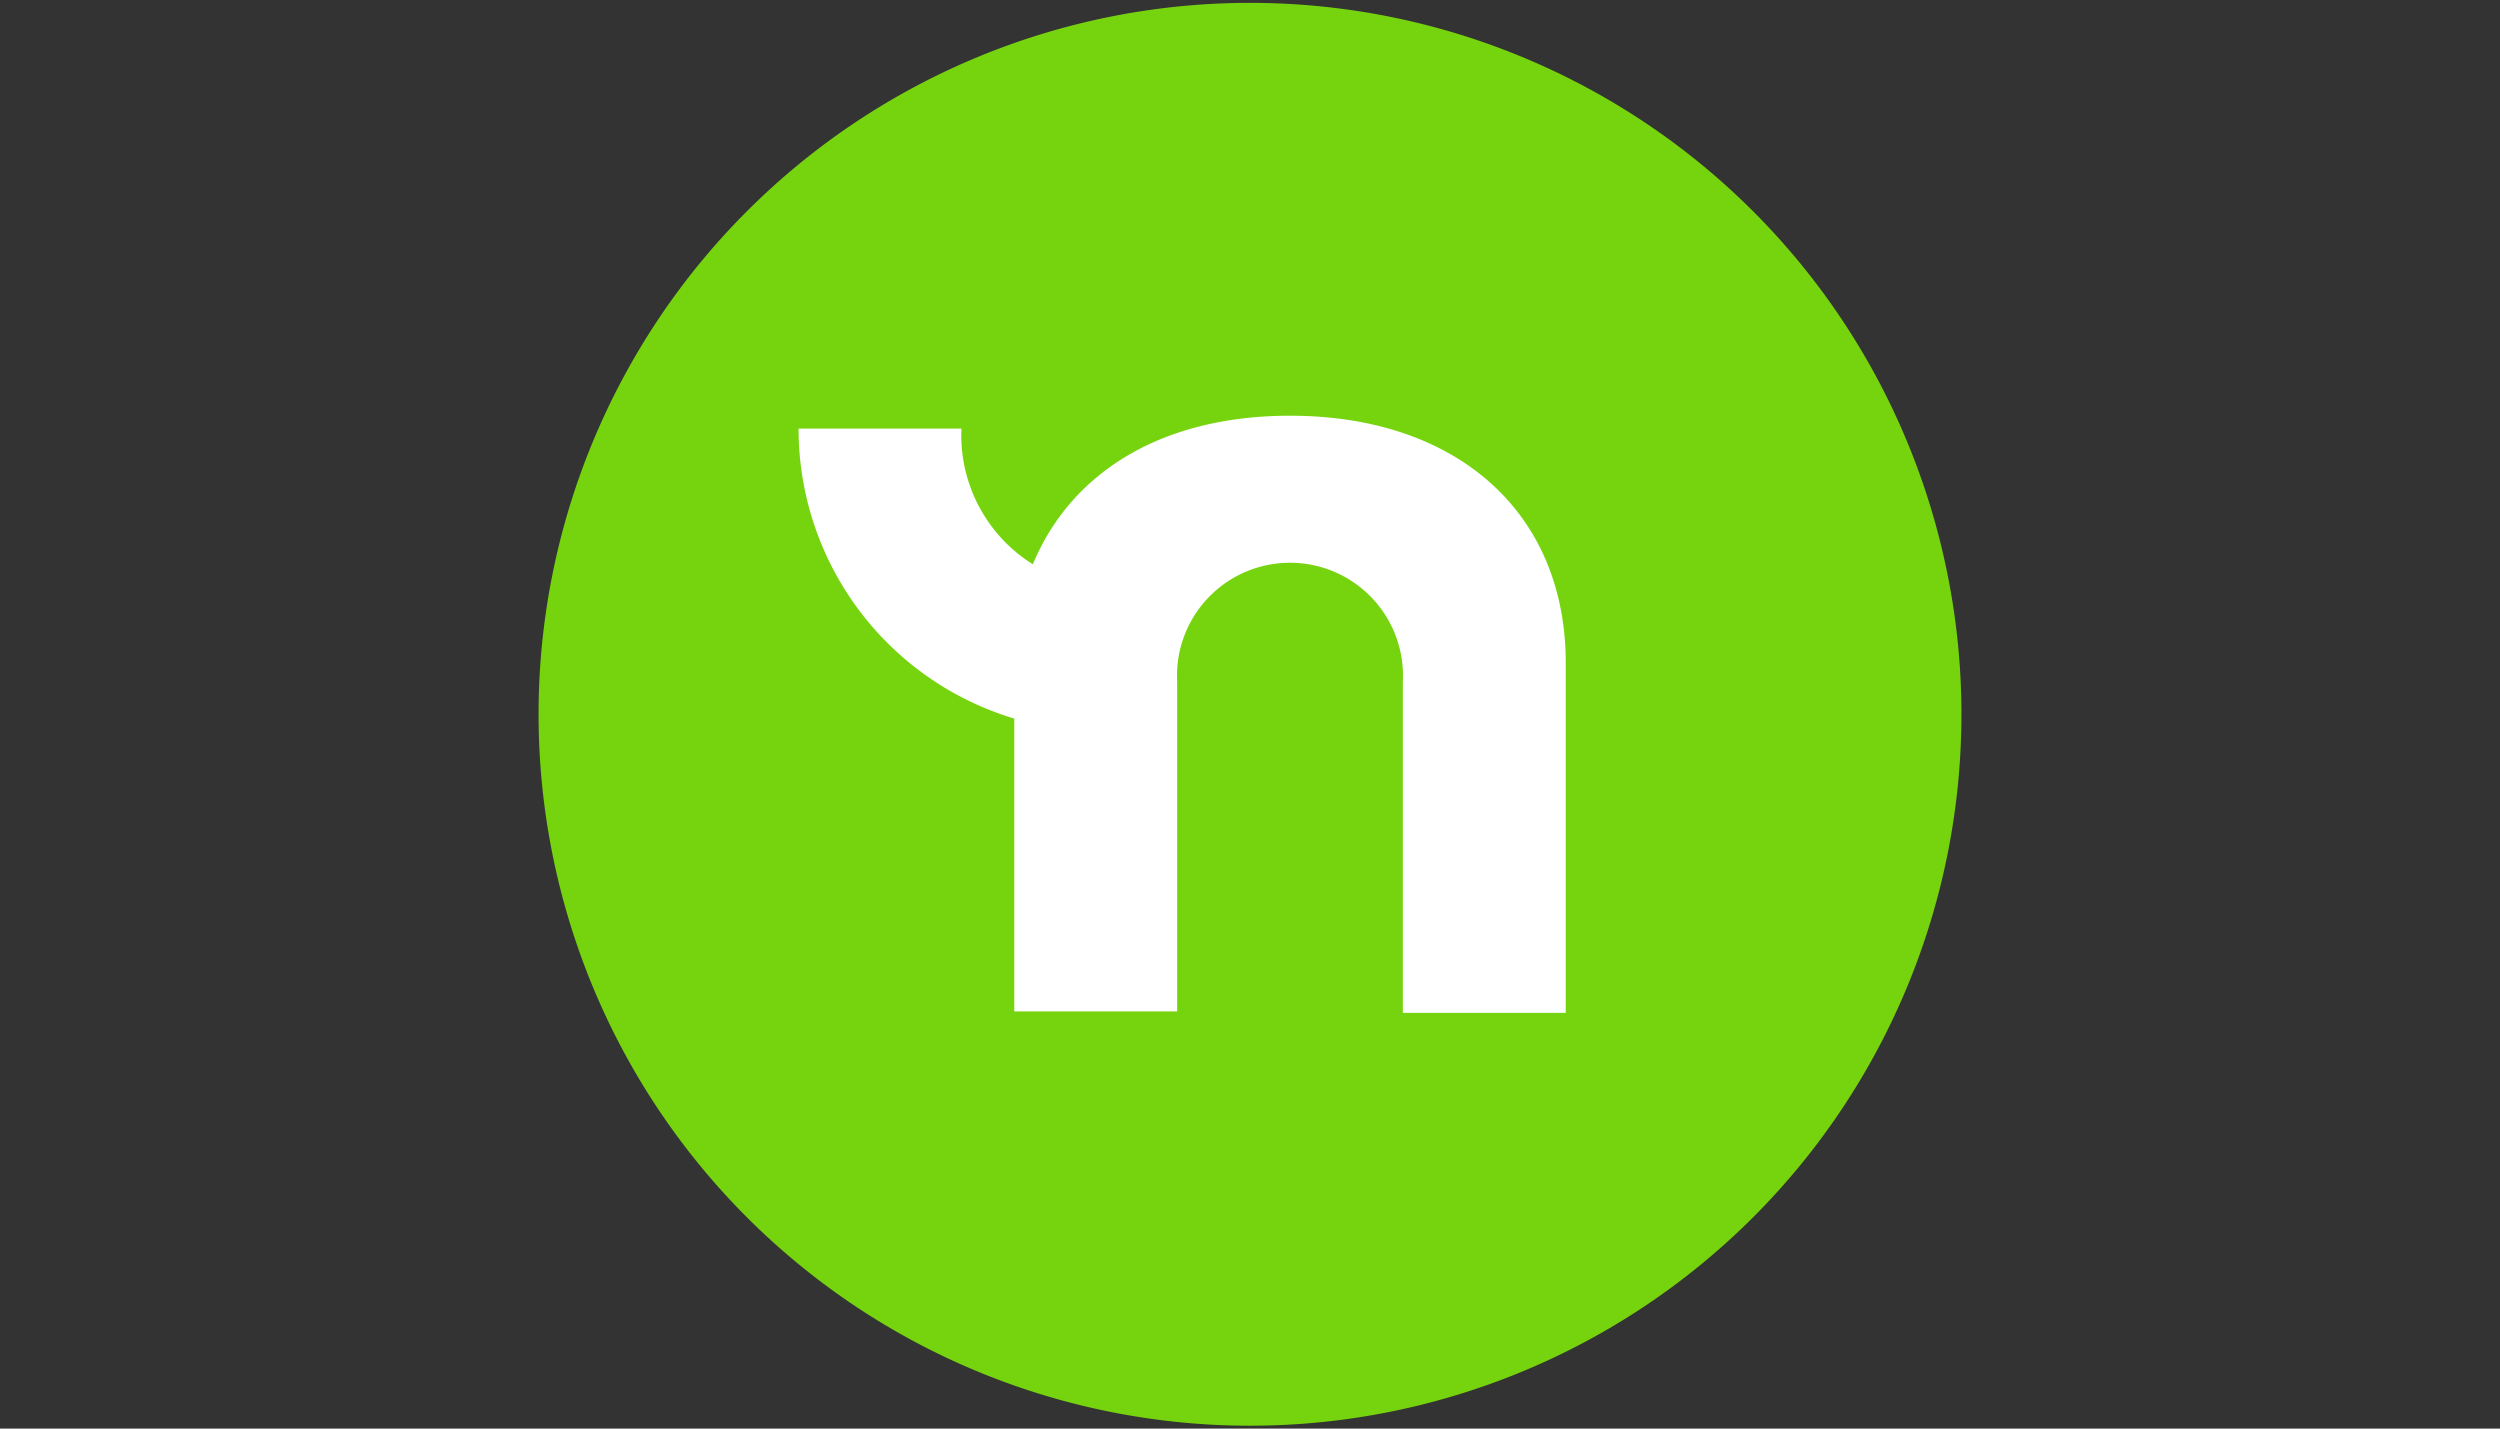
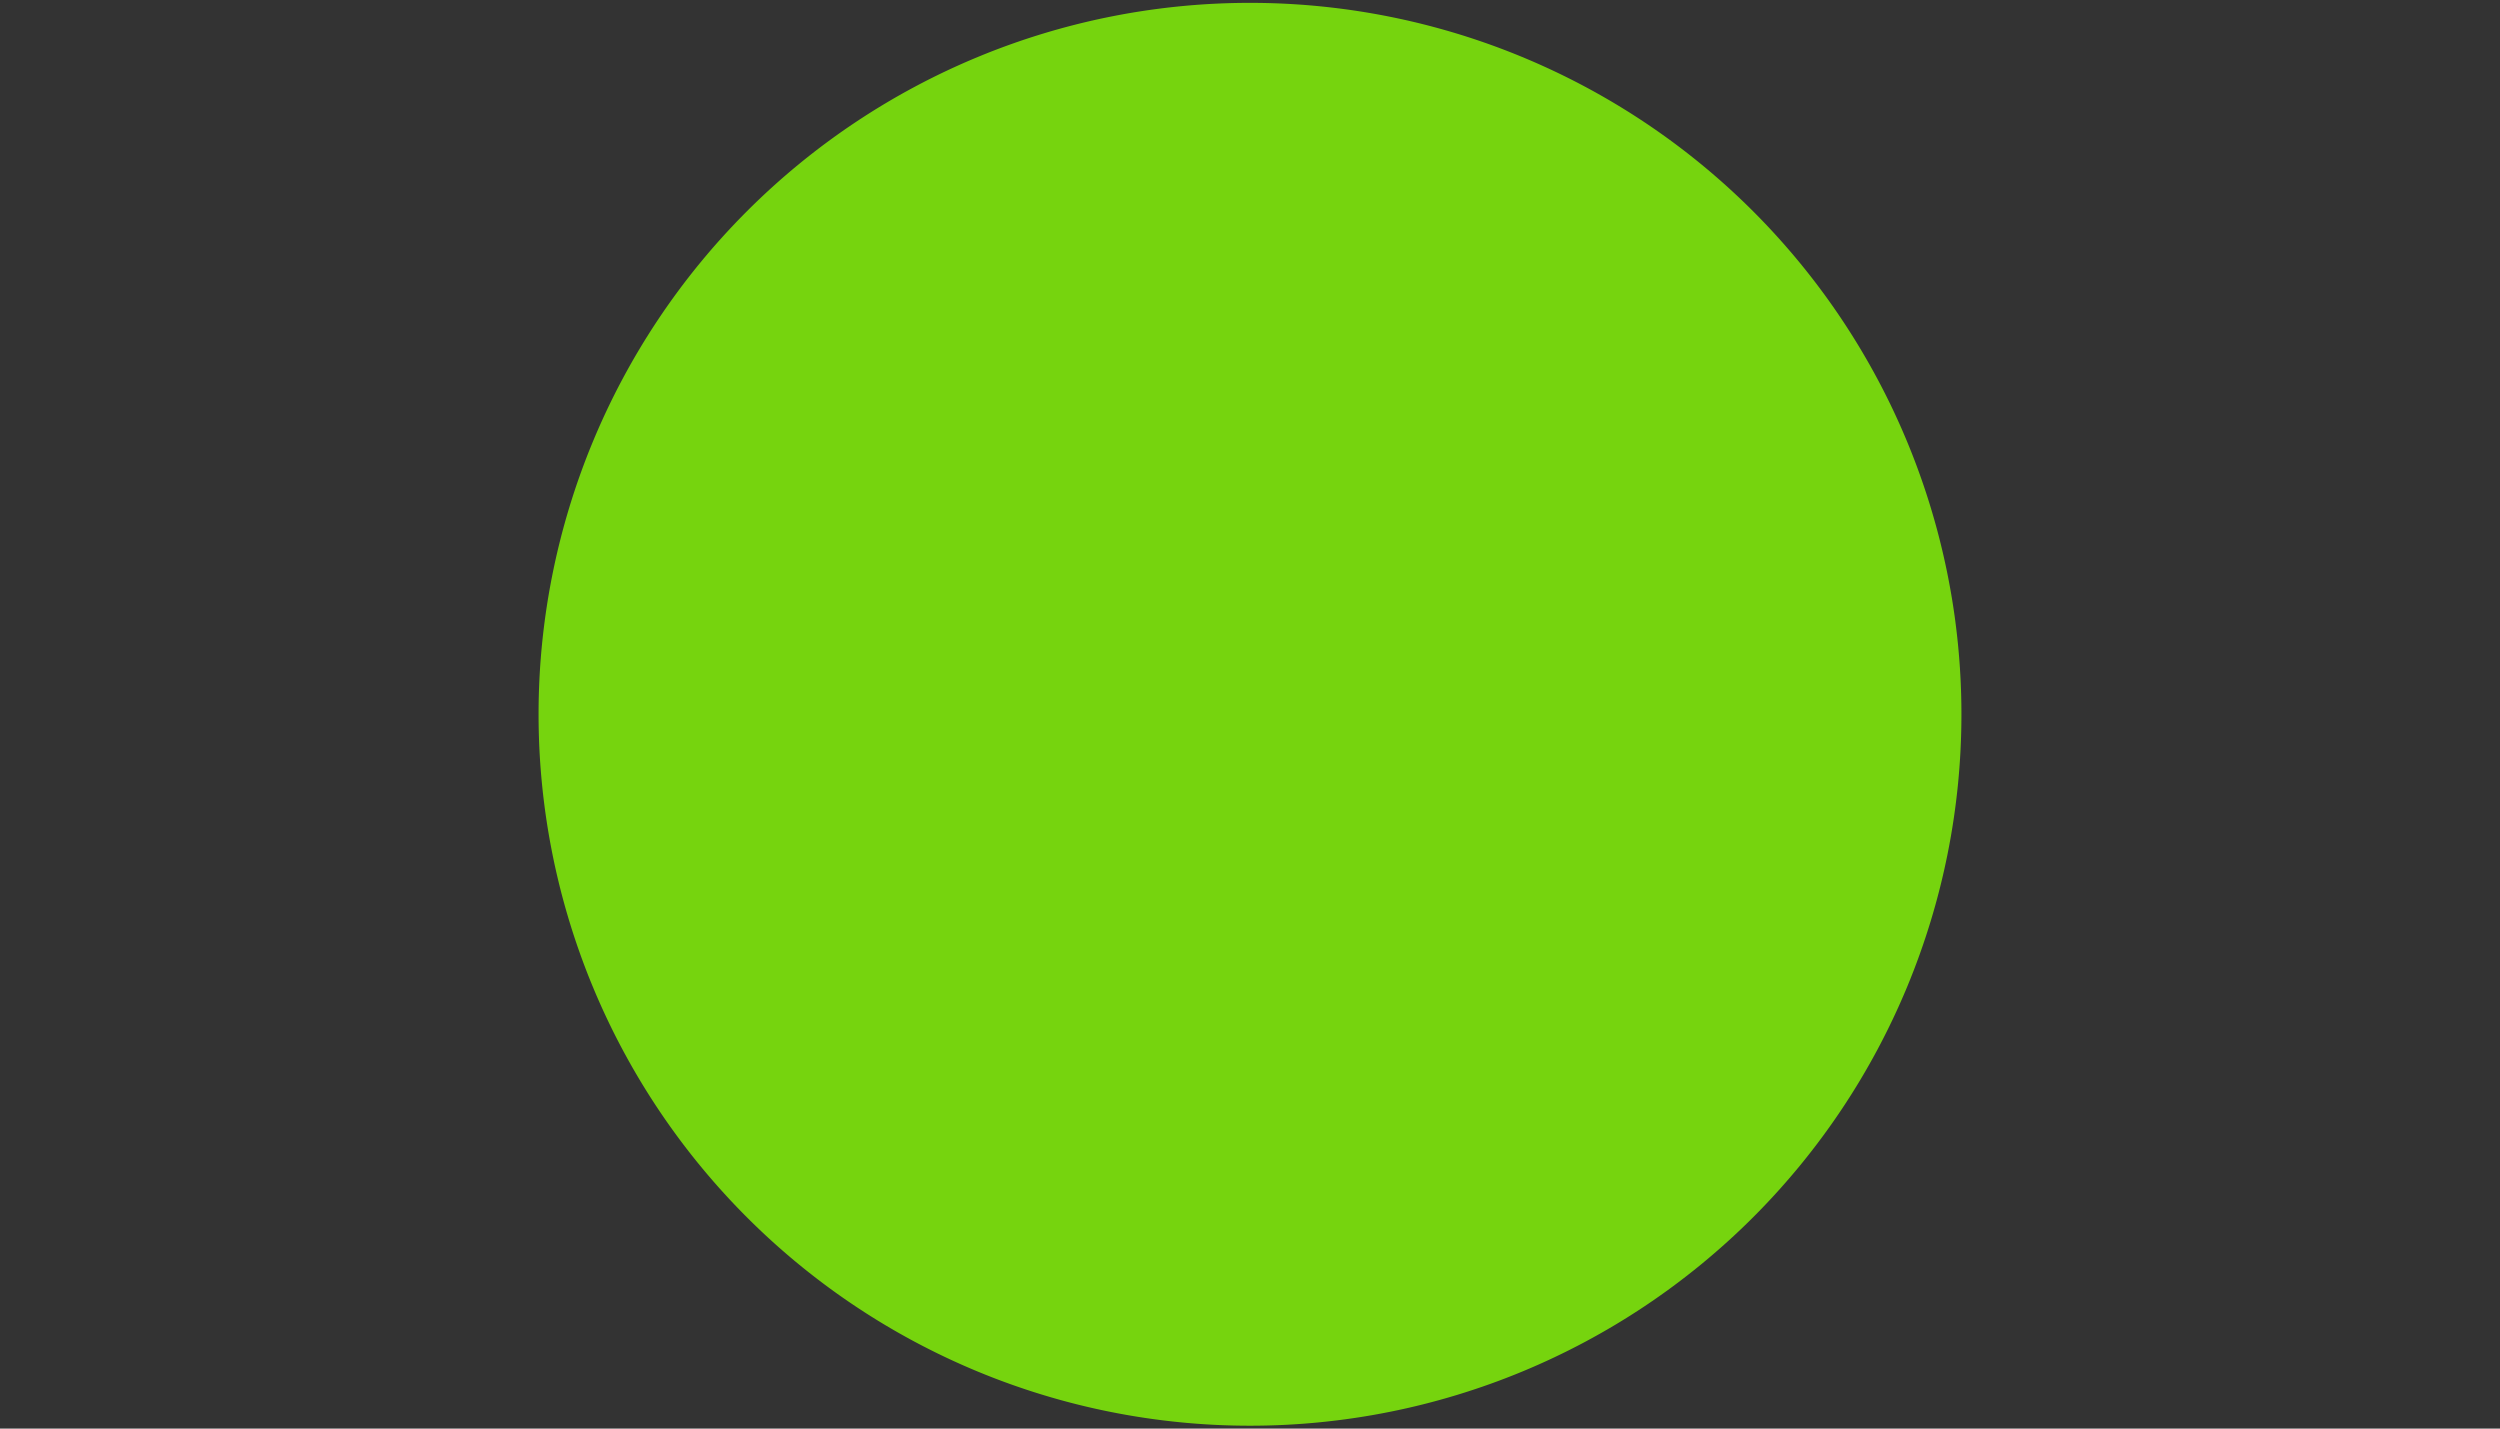
<svg xmlns="http://www.w3.org/2000/svg" id="Layer_1" data-name="Layer 1" width="175" height="100" viewBox="0 0 175 100">
  <rect x="0" y="0" width="175" height="100" fill="#333333" stroke="none" />
  <defs>
    <style>.cls-1{fill:#76d40e;}.cls-2{fill:#fff;}</style>
  </defs>
  <path class="cls-1" d="M87.5.2A49.8,49.8,0,1,0,137.3,50h0A49.8,49.8,0,0,0,87.5.2Z" />
-   <path class="cls-2" d="M90.3,29.1c-8.9,0-15.3,3.9-18,10.4a10.65,10.65,0,0,1-5-9.5H55.9A21.18,21.18,0,0,0,71,50.3V70.8H82.4V47.7a7.91,7.91,0,1,1,15.8,0V70.9h11.4V46.6C109.7,36,102.1,29.1,90.3,29.1Z" />
</svg>